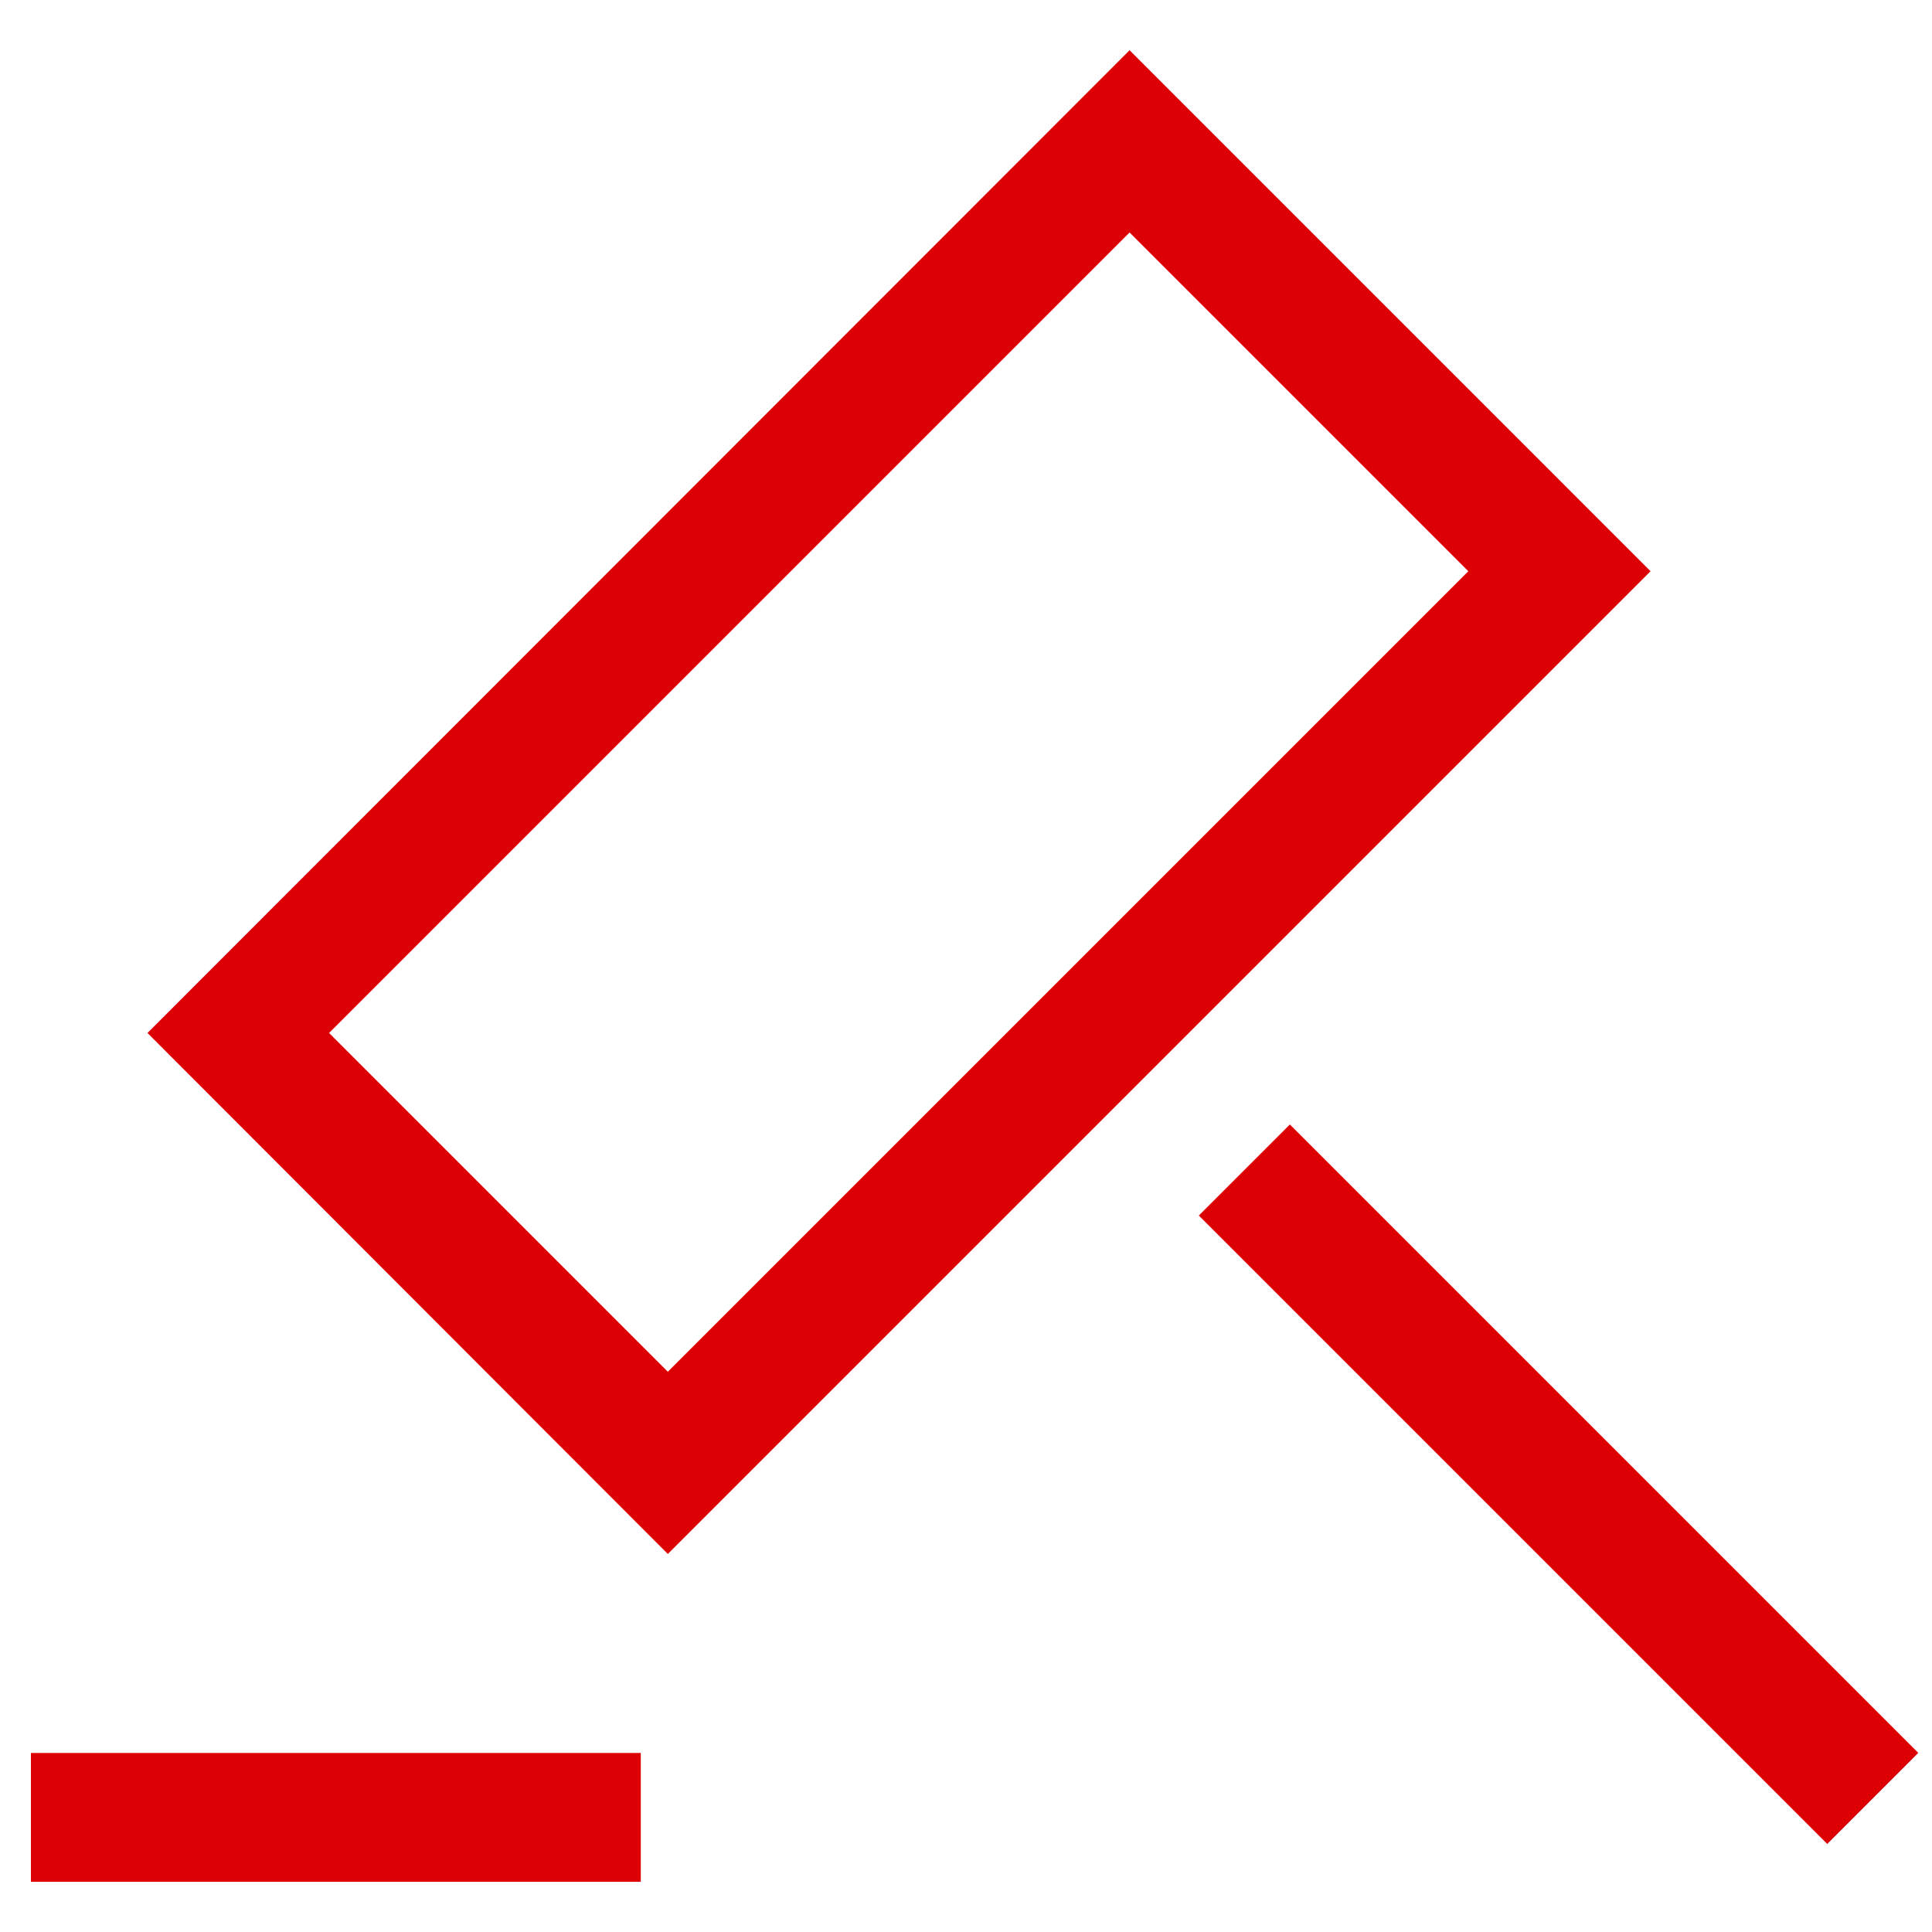
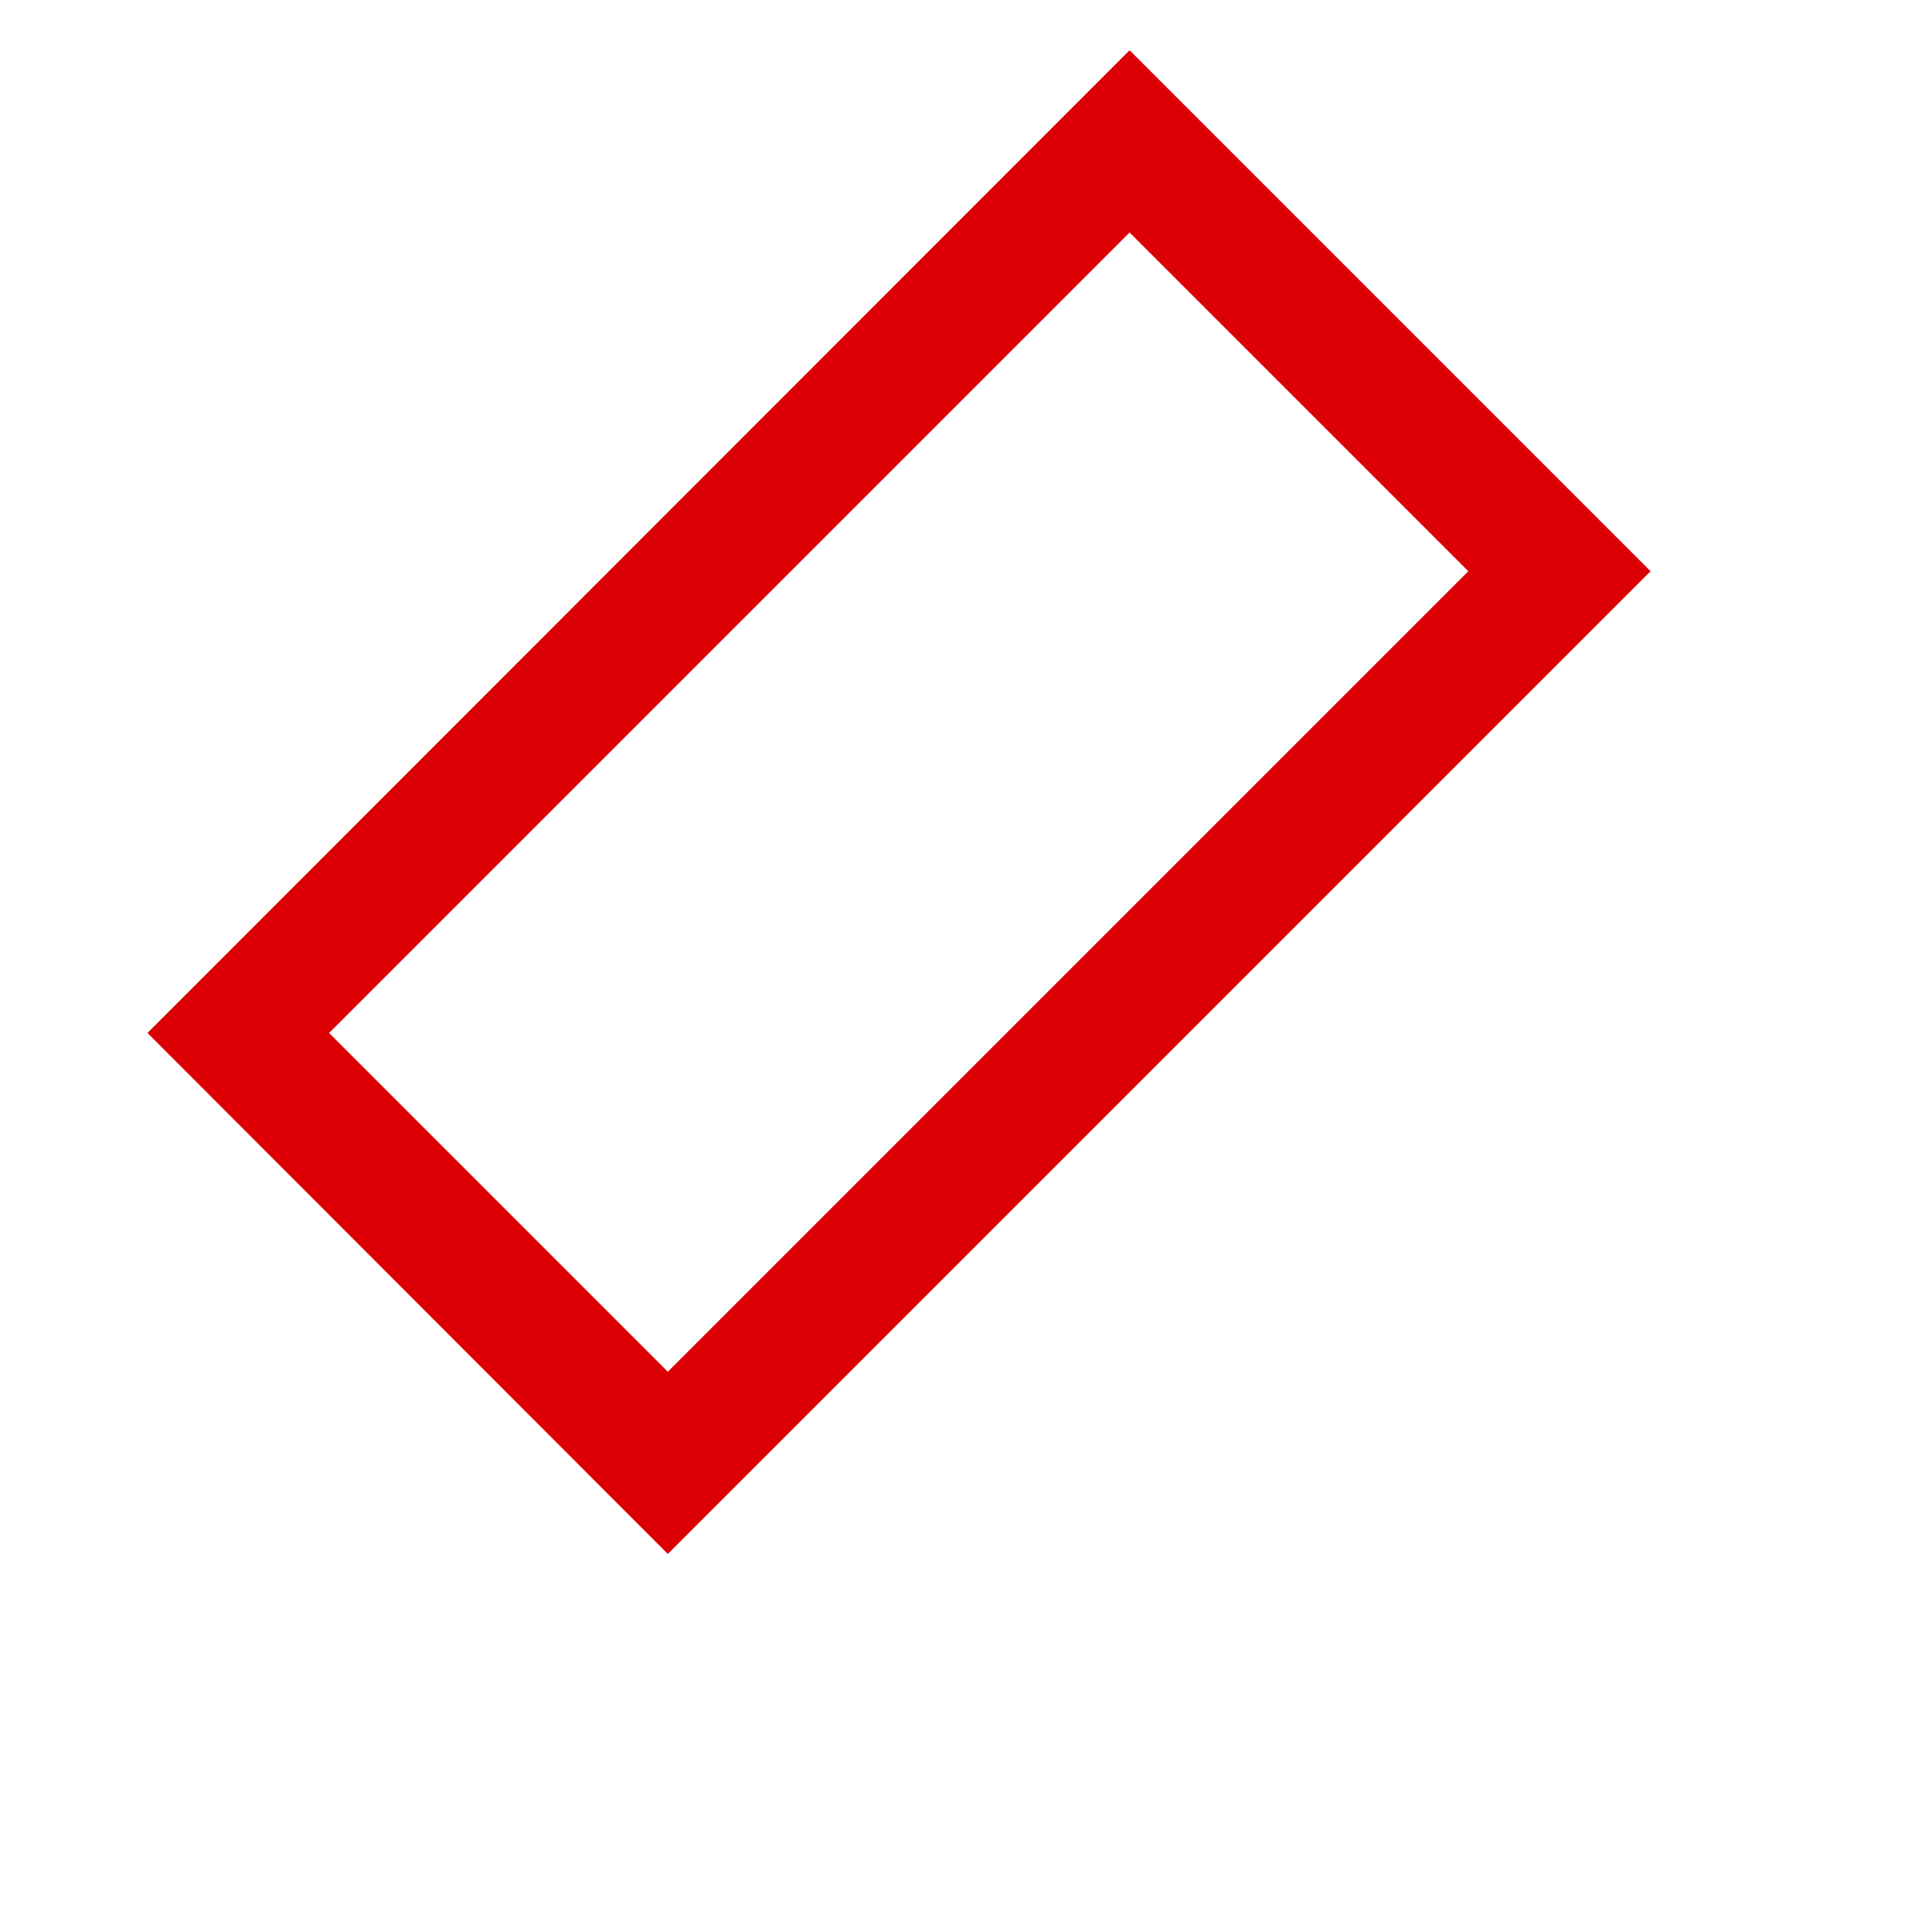
<svg xmlns="http://www.w3.org/2000/svg" width="30" height="30" viewBox="0 0 30 30" fill="none">
  <g clip-path="url(#clip0_660_29224)">
    <path d="M10.37 24.13L2.29 16.04L17.54 0.78L25.63 8.87L10.37 24.13ZM5.11 16.04L10.37 21.3L22.8 8.87L17.54 3.61L5.11 16.04Z" fill="#DC0005" />
-     <path d="M20.029 17.461L18.615 18.875L28.373 28.633L29.787 27.219L20.029 17.461Z" fill="#DC0005" />
-     <path d="M9.95 27.22H0.48V29.22H9.95V27.22Z" fill="#DC0005" />
+     <path d="M9.95 27.22H0.48V29.22V27.22Z" fill="#DC0005" />
  </g>
  <defs>
    <clipPath id="clip0_660_29224">
      <rect width="30" height="30" fill="white" />
    </clipPath>
  </defs>
</svg>